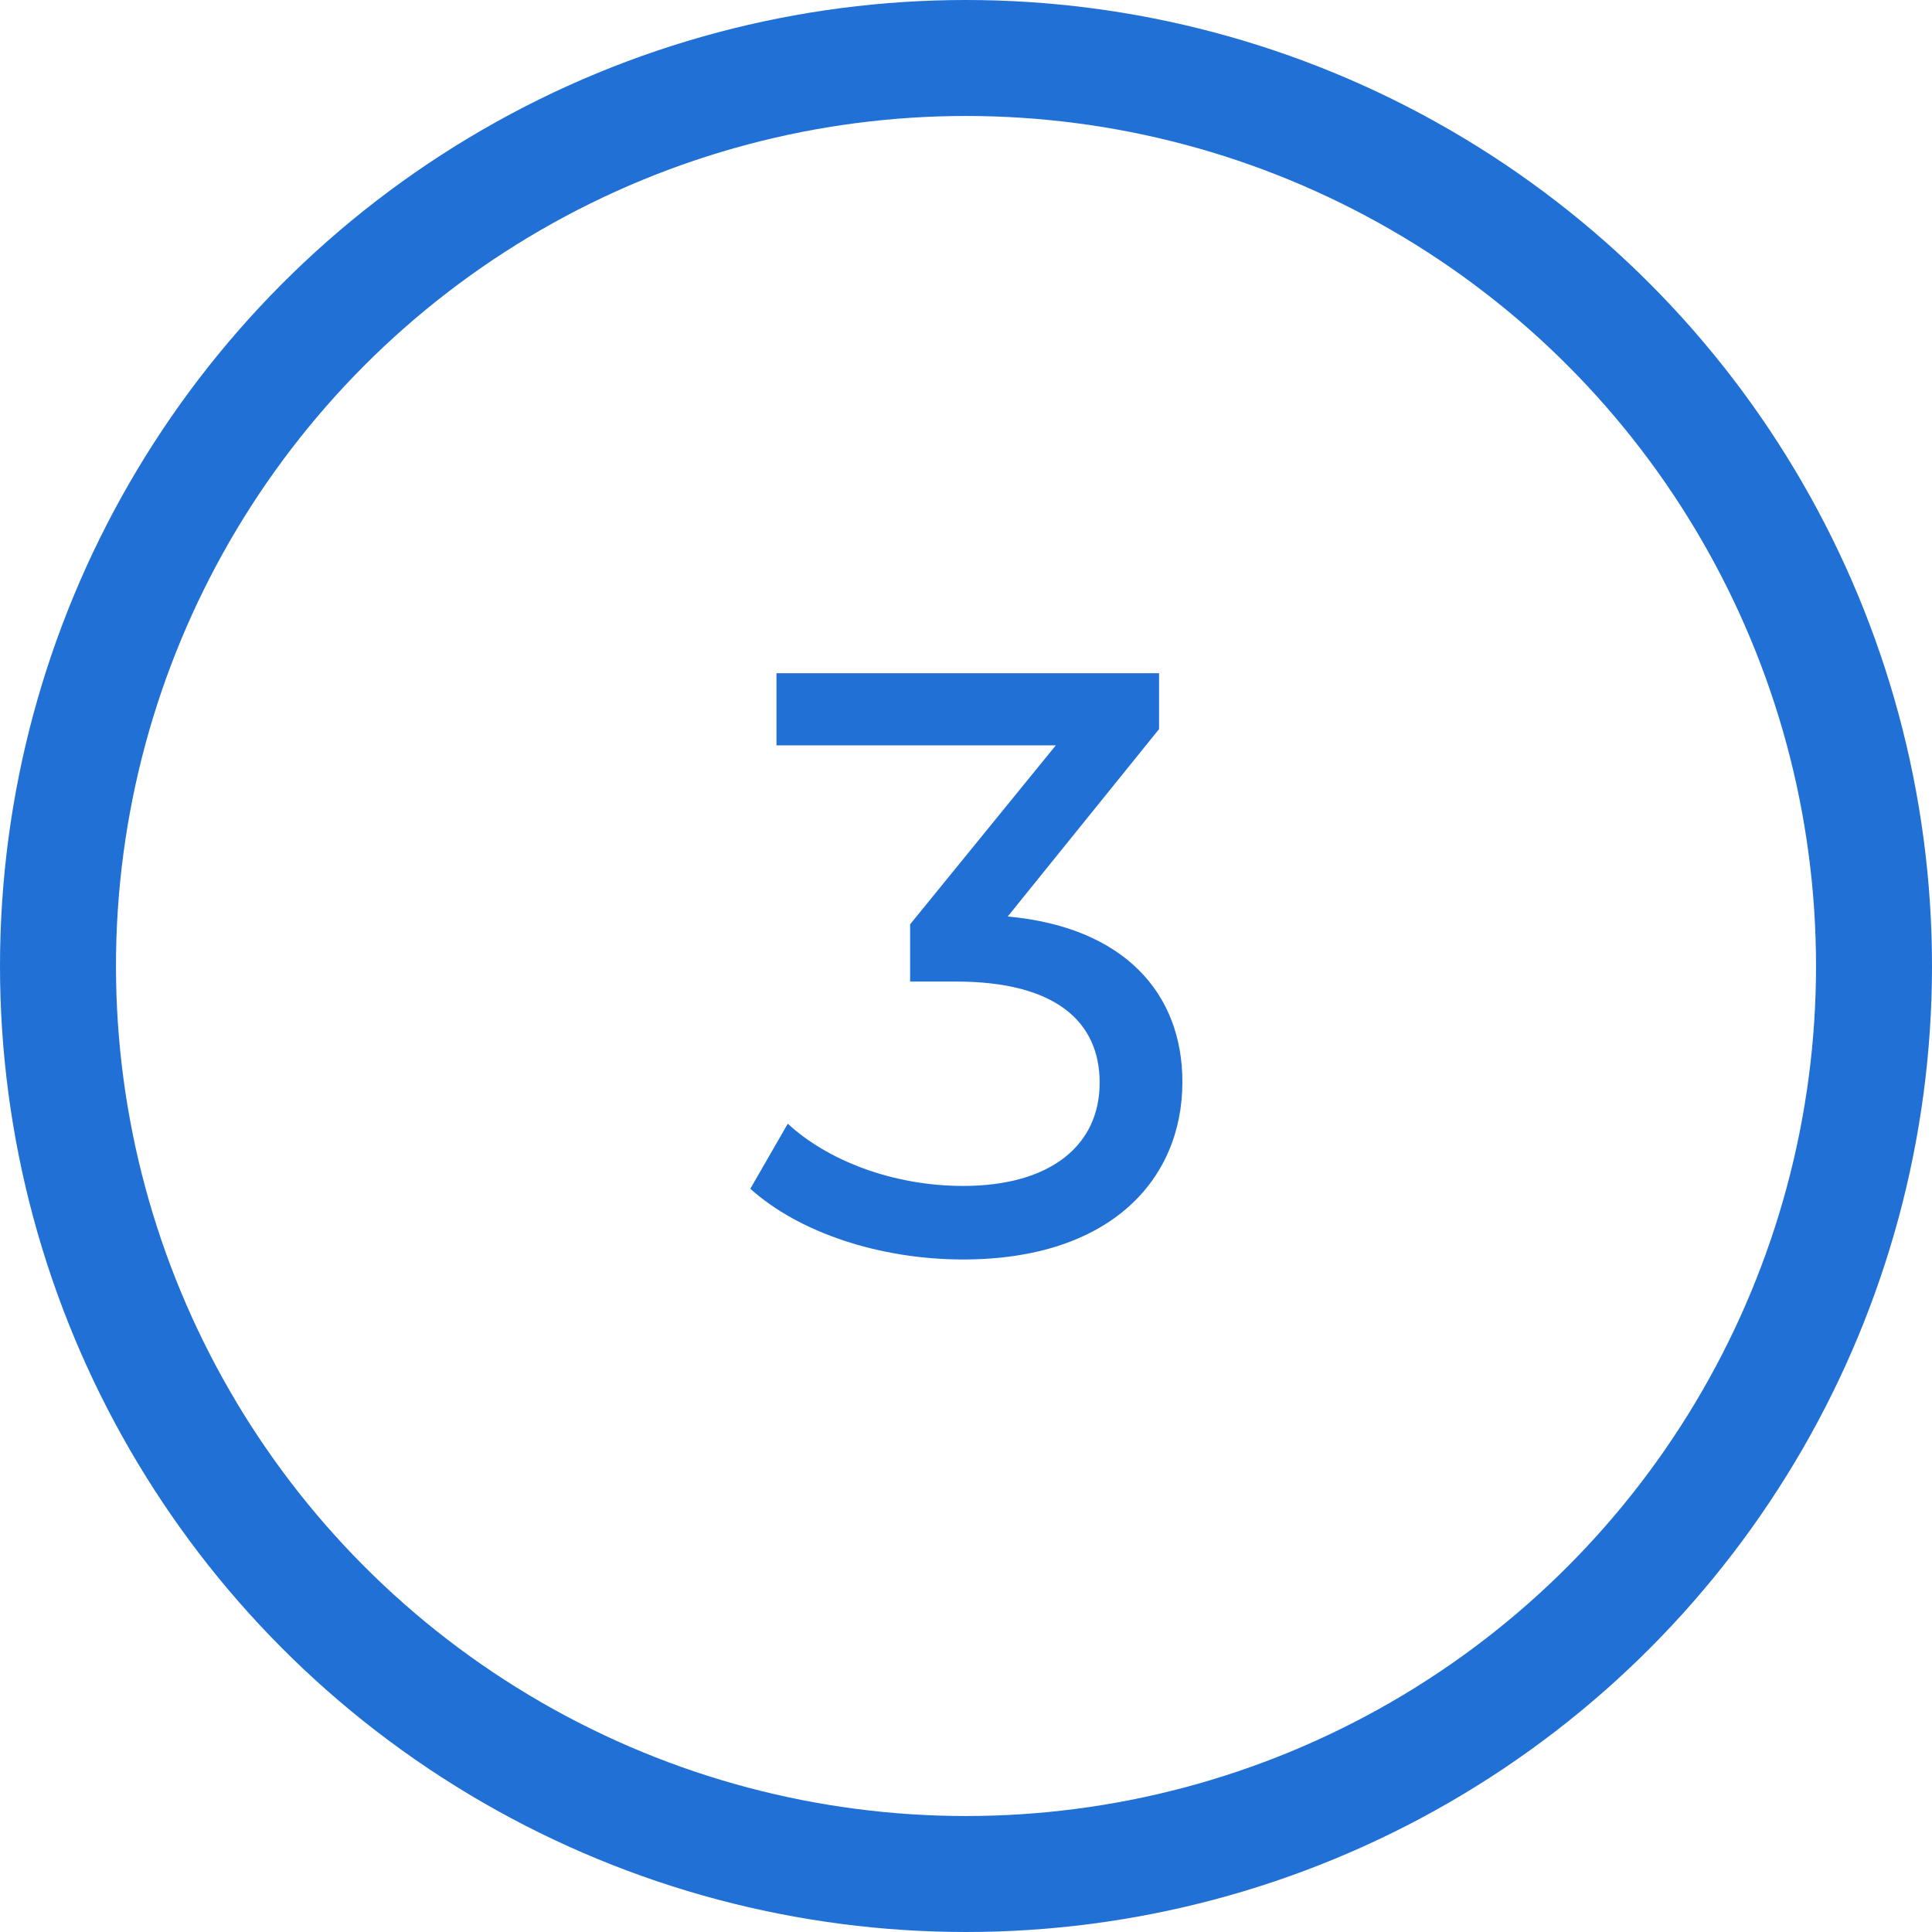
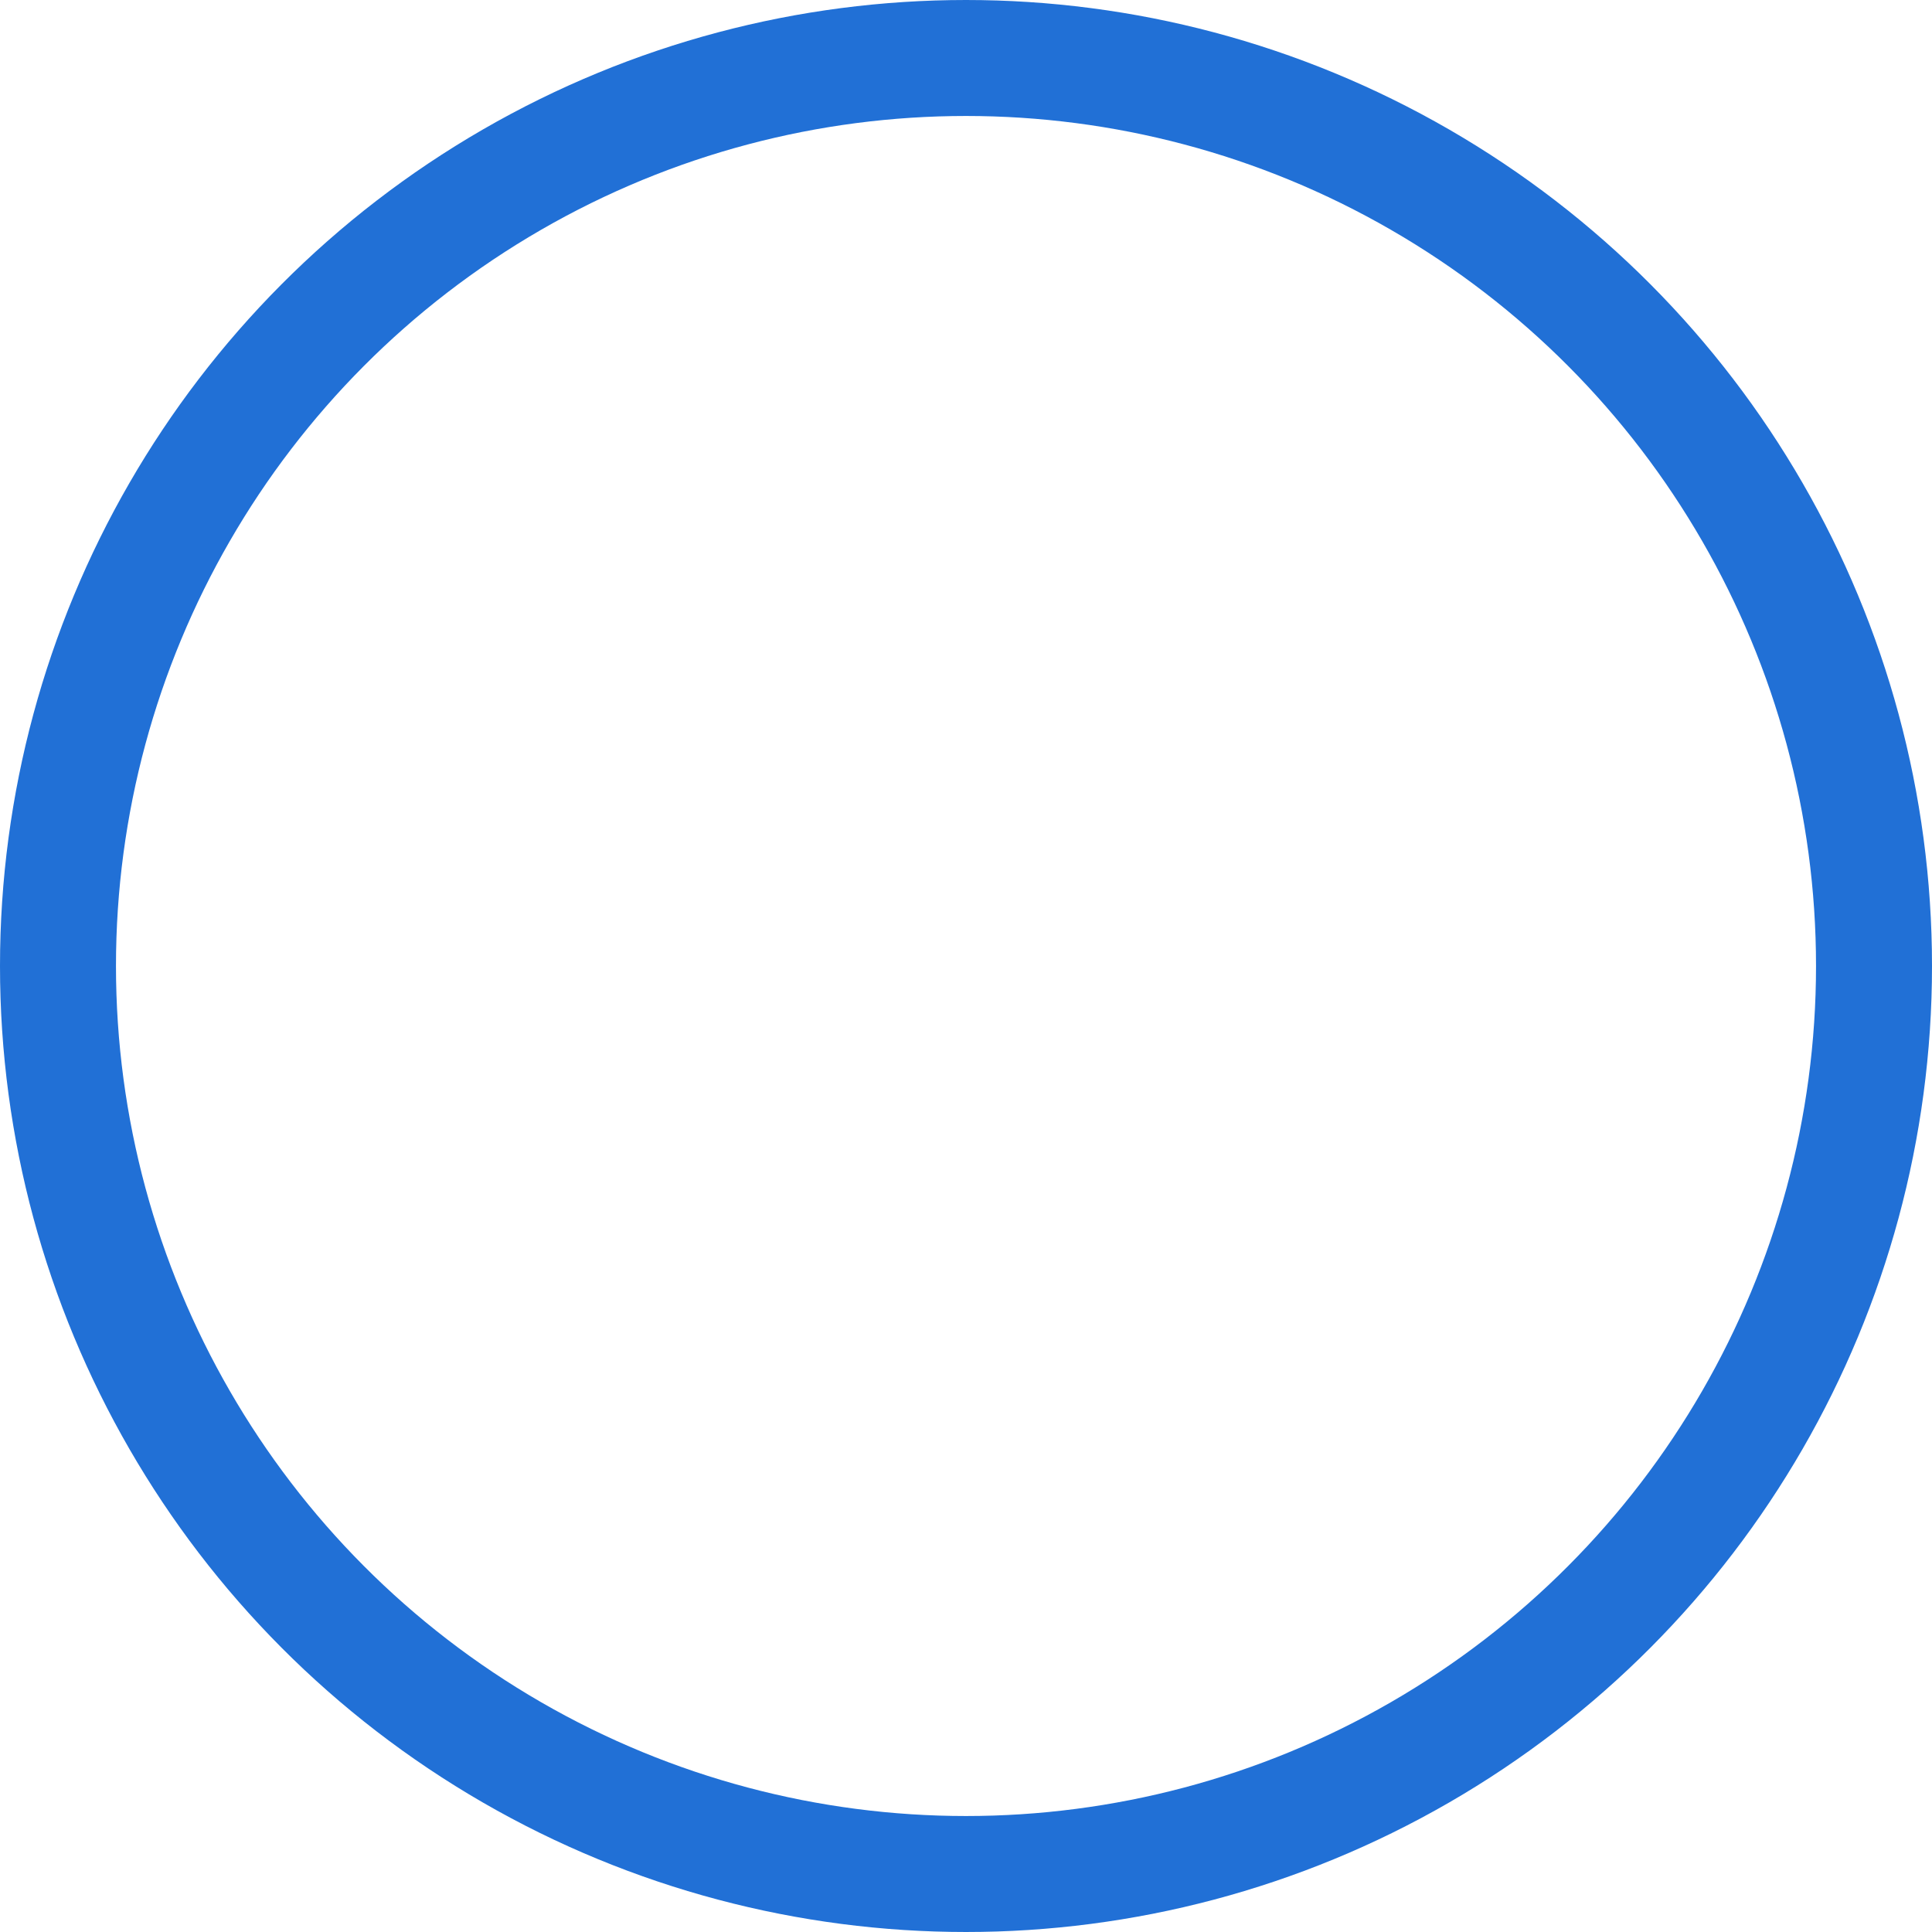
<svg xmlns="http://www.w3.org/2000/svg" xml:space="preserve" width="50px" height="50px" style="shape-rendering:geometricPrecision; text-rendering:geometricPrecision; image-rendering:optimizeQuality; fill-rule:evenodd; clip-rule:evenodd" viewBox="0 0 2732 2732">
  <defs>
    <style type="text/css">  .str0 {stroke:#2170D6;stroke-width:164;stroke-miterlimit:22.926} .fil0 {fill:none} .fil1 {fill:#2170D6;fill-rule:nonzero}  </style>
  </defs>
  <g id="Layer_x0020_1">
    <circle class="fil0 str0" cx="1366" cy="1366" r="1284" />
-     <path class="fil1" d="M1425 1296l214 -265 0 -79 -541 0 0 102 395 0 -206 253 0 81 65 0c141,0 203,57 203,143 0,89 -70,146 -193,146 -101,0 -193,-37 -248,-88l-53 92c69,62 183,100 301,100 208,0 310,-113 310,-251 0,-126 -83,-219 -247,-234z" />
  </g>
</svg>